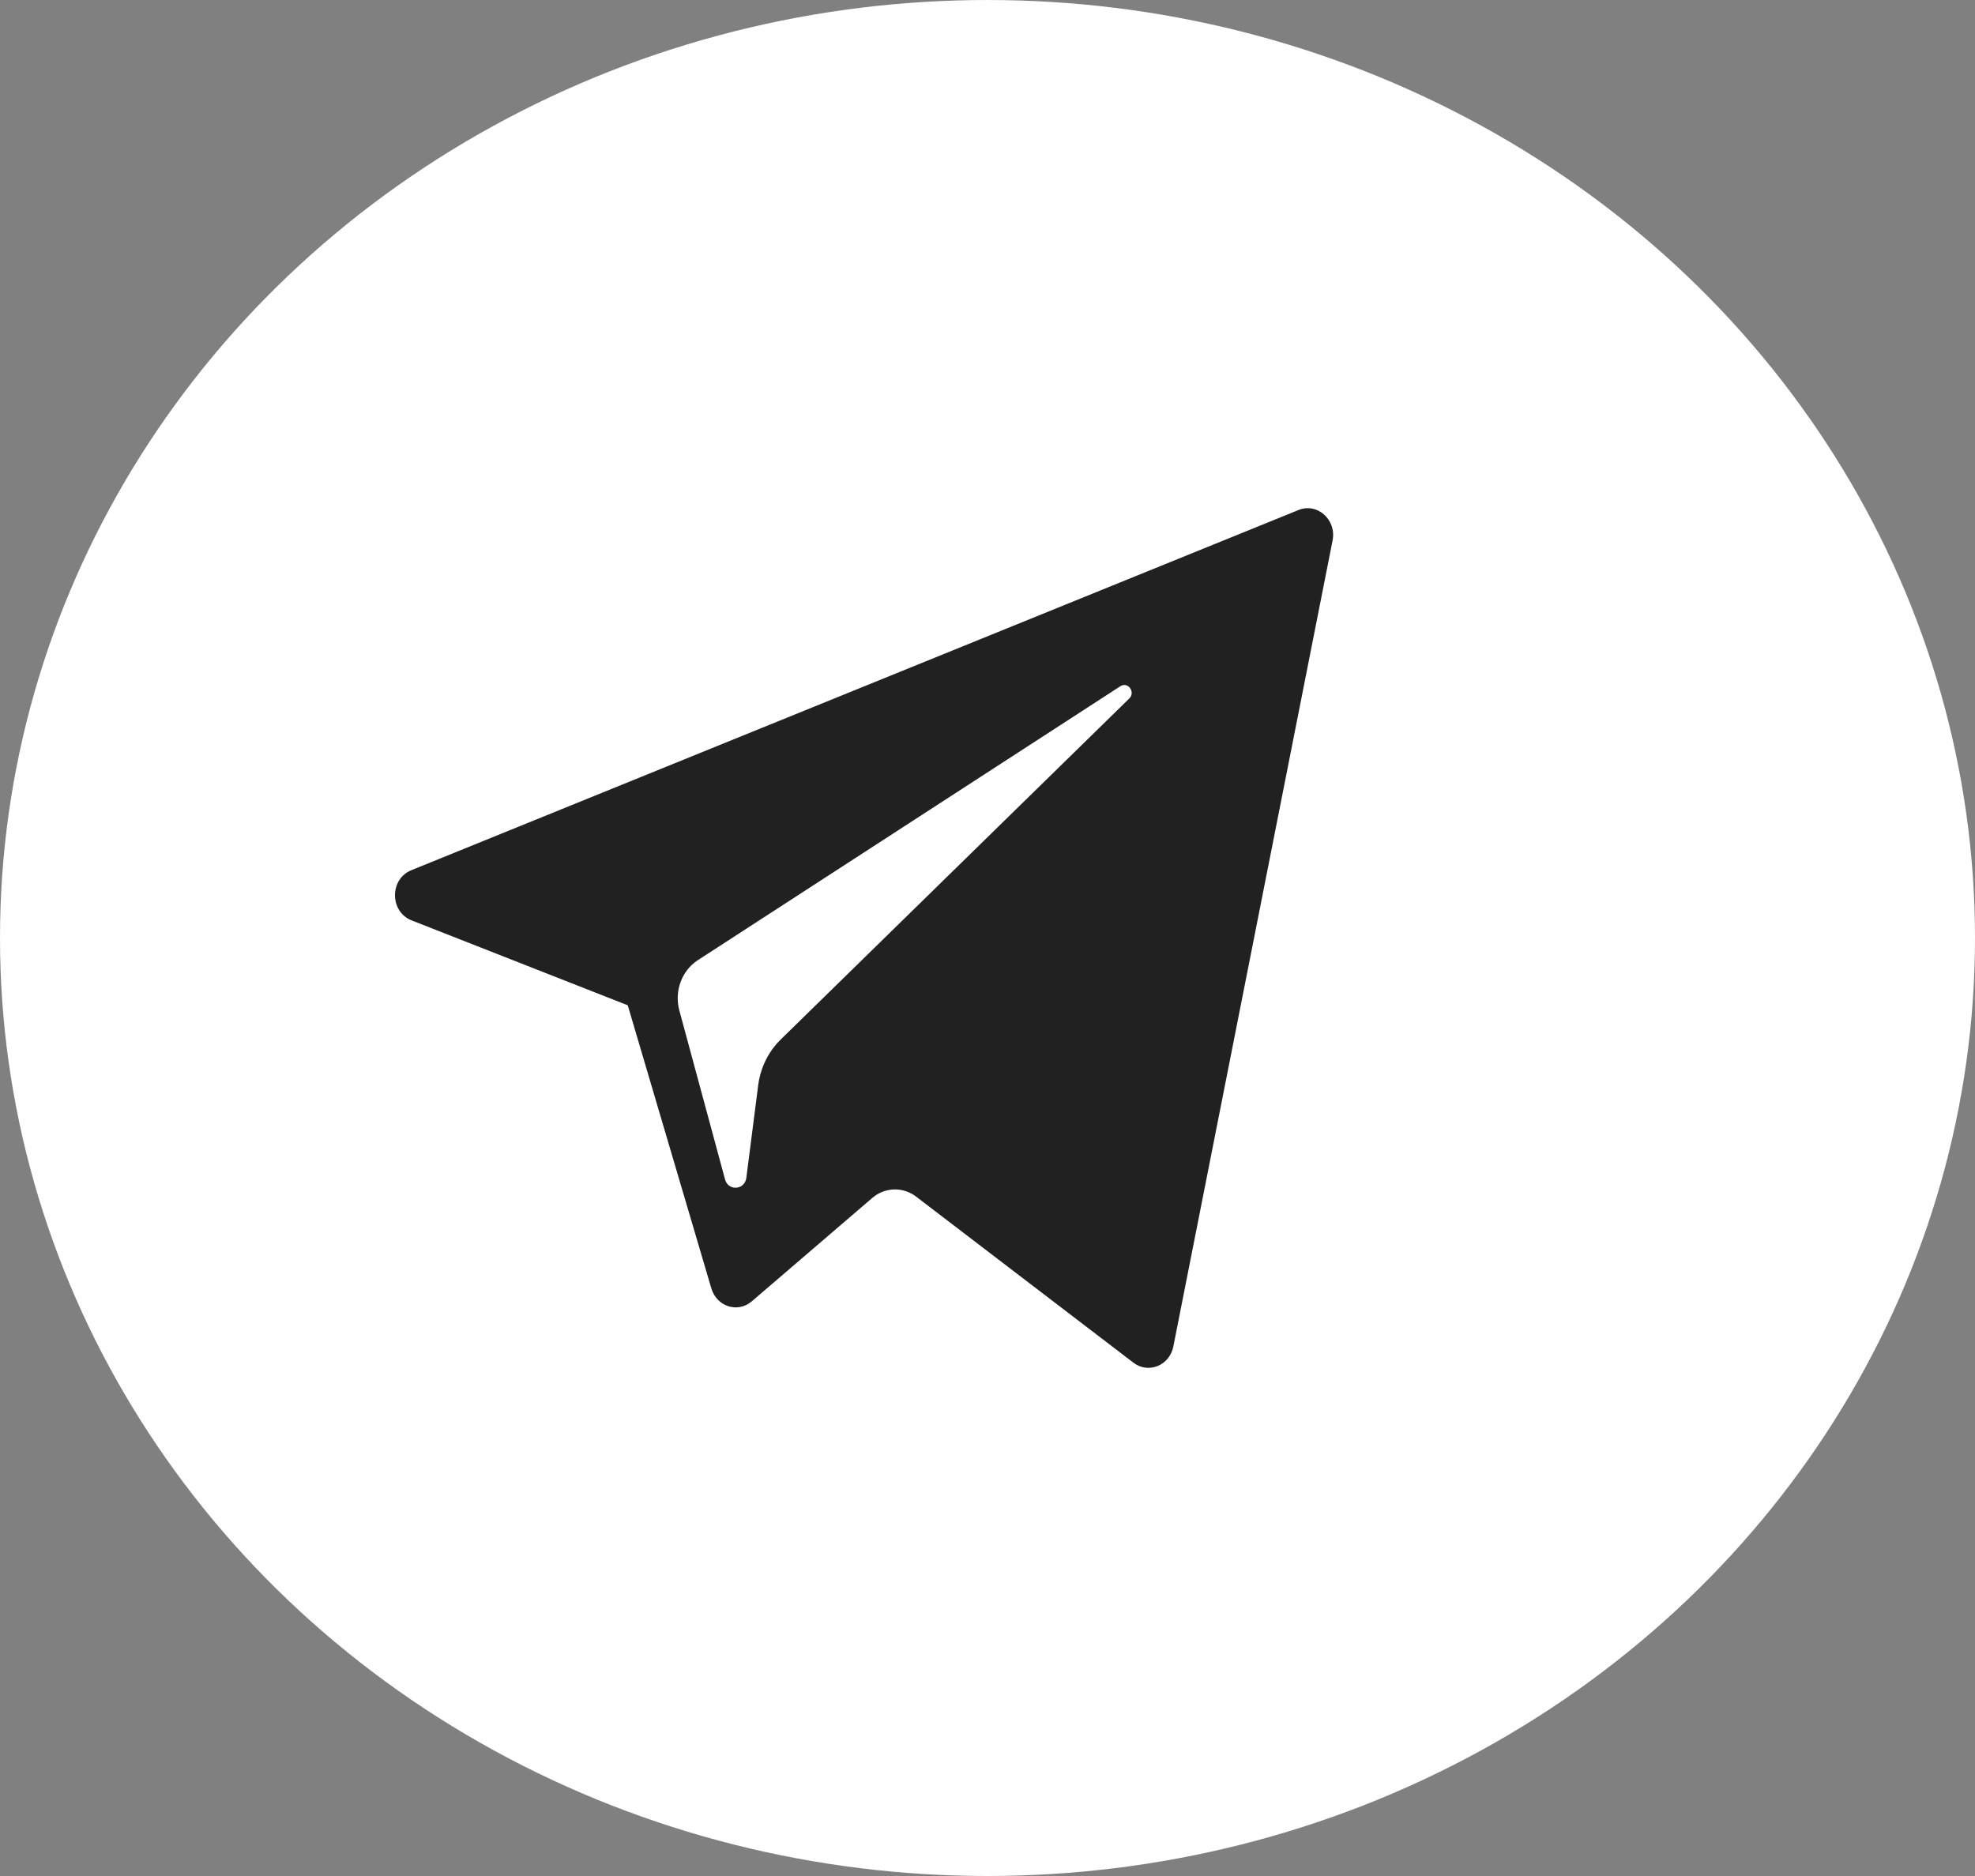
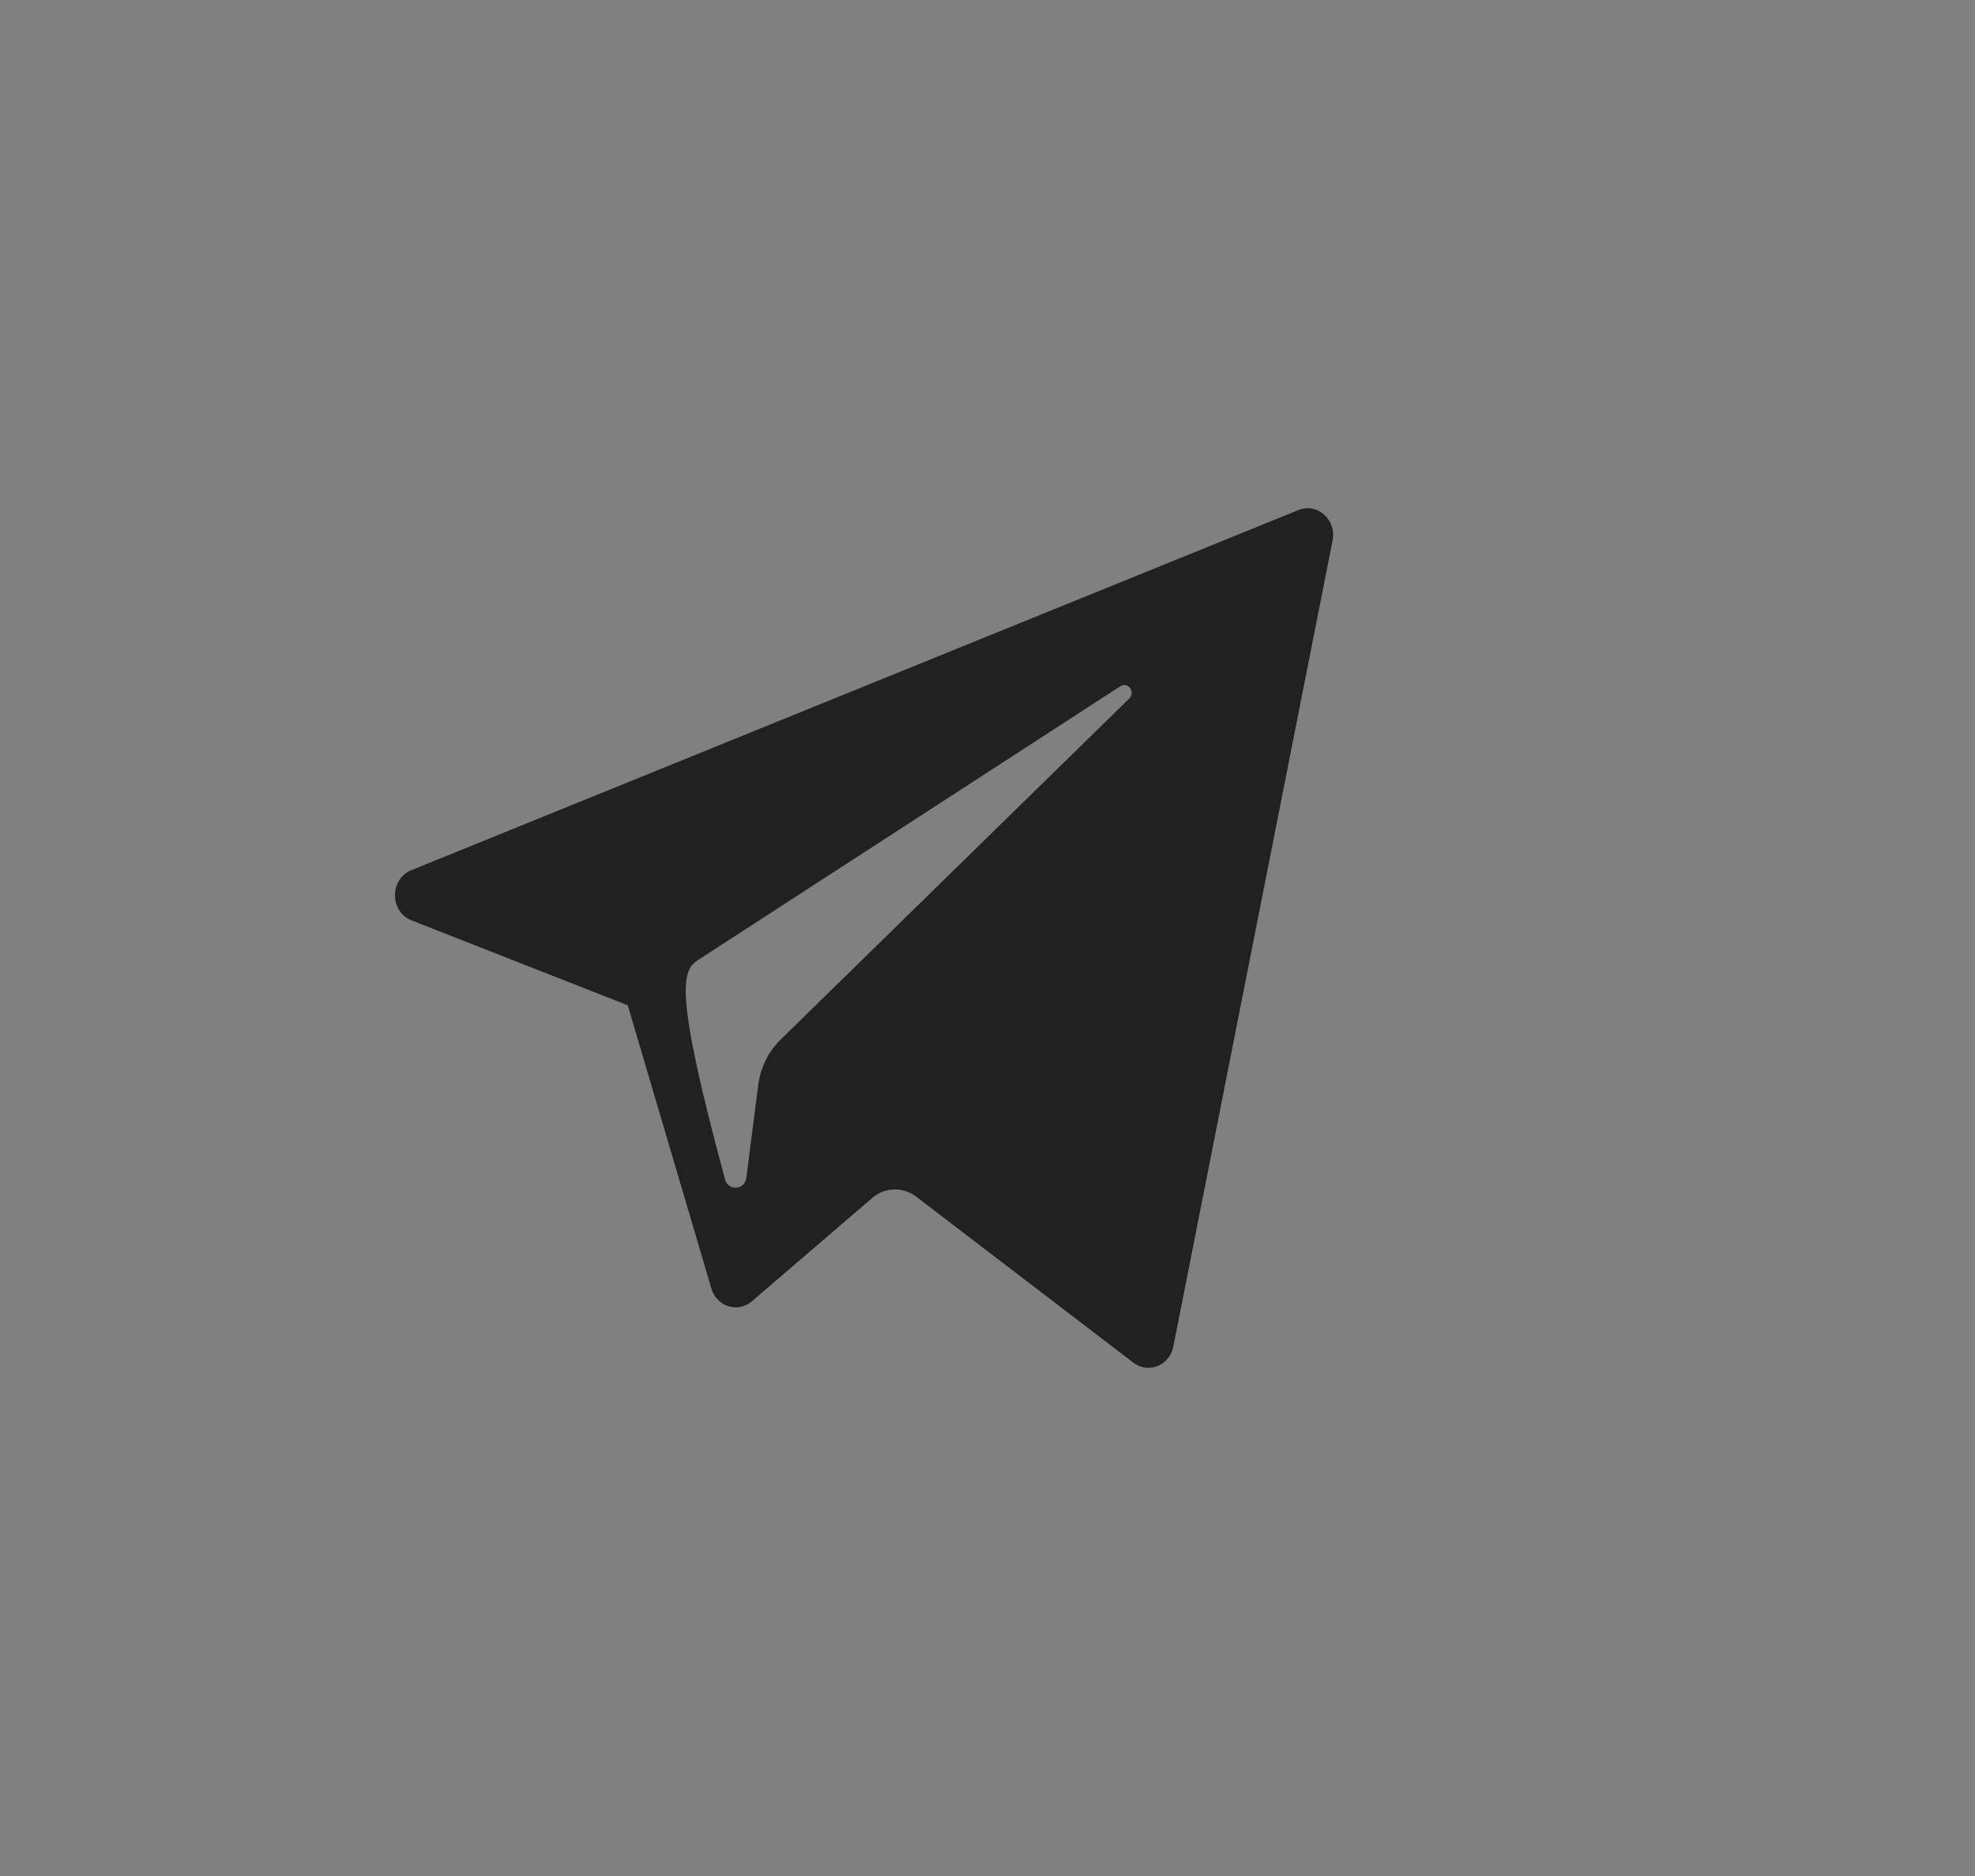
<svg xmlns="http://www.w3.org/2000/svg" width="40" height="38" viewBox="0 0 40 38" fill="none">
  <rect x="0" y="0" width="40" height="38" fill="#808080" stroke="none" />
-   <ellipse cx="20" cy="19" rx="20" ry="19" fill="white" />
-   <path d="M8.336 18.643L12.714 20.363L14.408 26.1C14.517 26.467 14.943 26.603 15.227 26.359L17.667 24.265C17.923 24.045 18.287 24.035 18.555 24.239L22.956 27.603C23.259 27.834 23.688 27.66 23.764 27.274L26.989 10.948C27.072 10.527 26.679 10.176 26.298 10.331L8.33 17.627C7.887 17.807 7.891 18.468 8.336 18.643ZM14.135 19.448L22.691 13.9C22.845 13.801 23.003 14.02 22.871 14.149L15.81 21.058C15.562 21.301 15.402 21.627 15.356 21.98L15.116 23.856C15.084 24.107 14.749 24.132 14.684 23.889L13.759 20.468C13.653 20.077 13.807 19.661 14.135 19.448Z" fill="#212121" />
+   <path d="M8.336 18.643L12.714 20.363L14.408 26.1C14.517 26.467 14.943 26.603 15.227 26.359L17.667 24.265C17.923 24.045 18.287 24.035 18.555 24.239L22.956 27.603C23.259 27.834 23.688 27.66 23.764 27.274L26.989 10.948C27.072 10.527 26.679 10.176 26.298 10.331L8.33 17.627C7.887 17.807 7.891 18.468 8.336 18.643ZM14.135 19.448L22.691 13.9C22.845 13.801 23.003 14.02 22.871 14.149L15.81 21.058C15.562 21.301 15.402 21.627 15.356 21.98L15.116 23.856C15.084 24.107 14.749 24.132 14.684 23.889C13.653 20.077 13.807 19.661 14.135 19.448Z" fill="#212121" />
</svg>